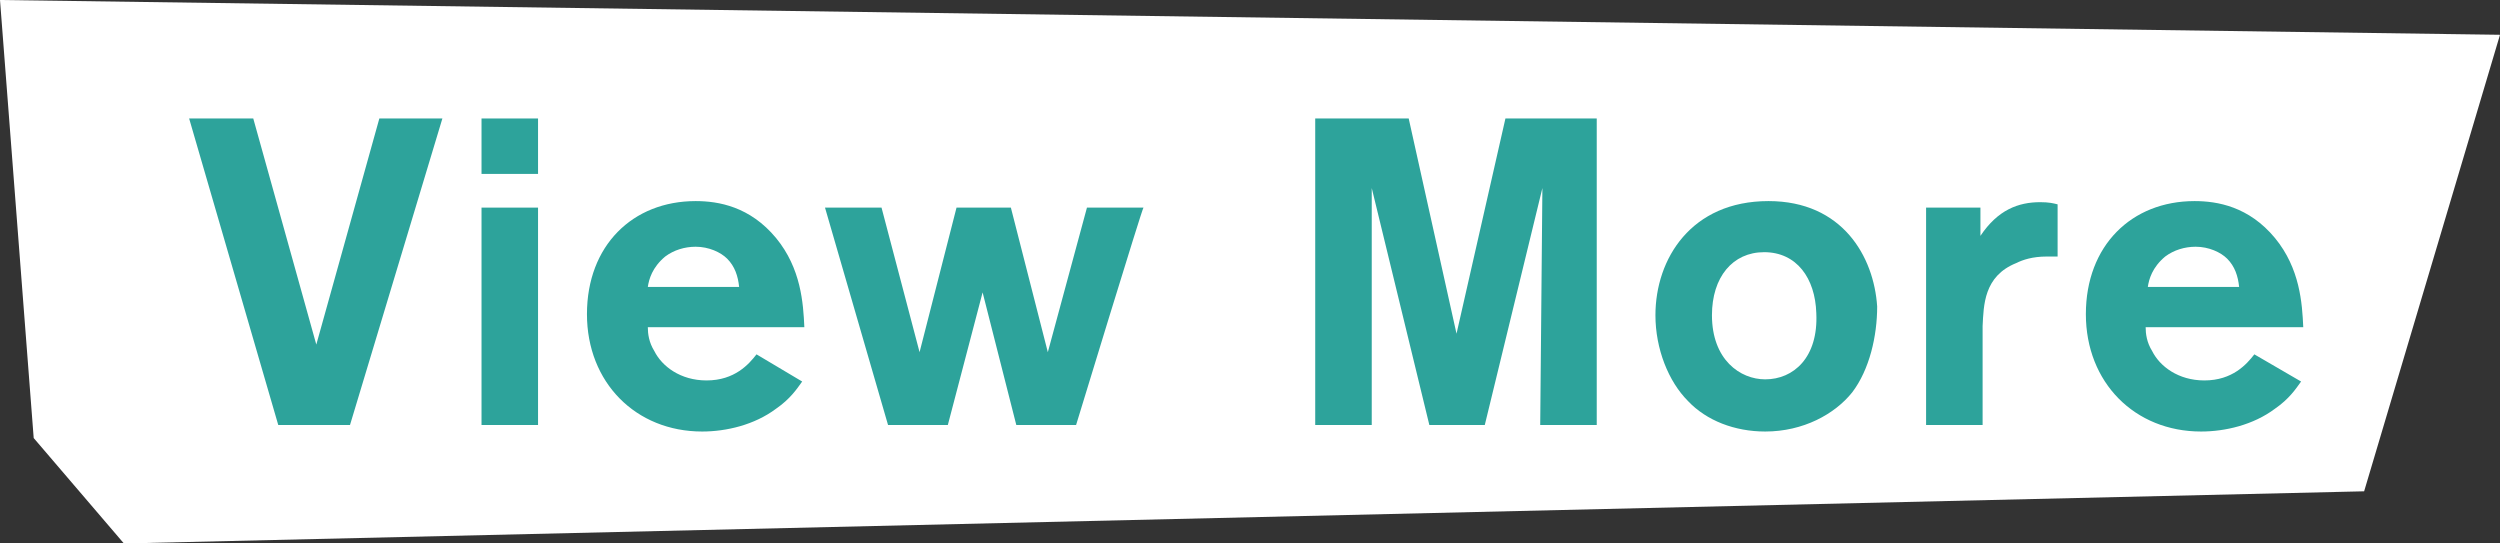
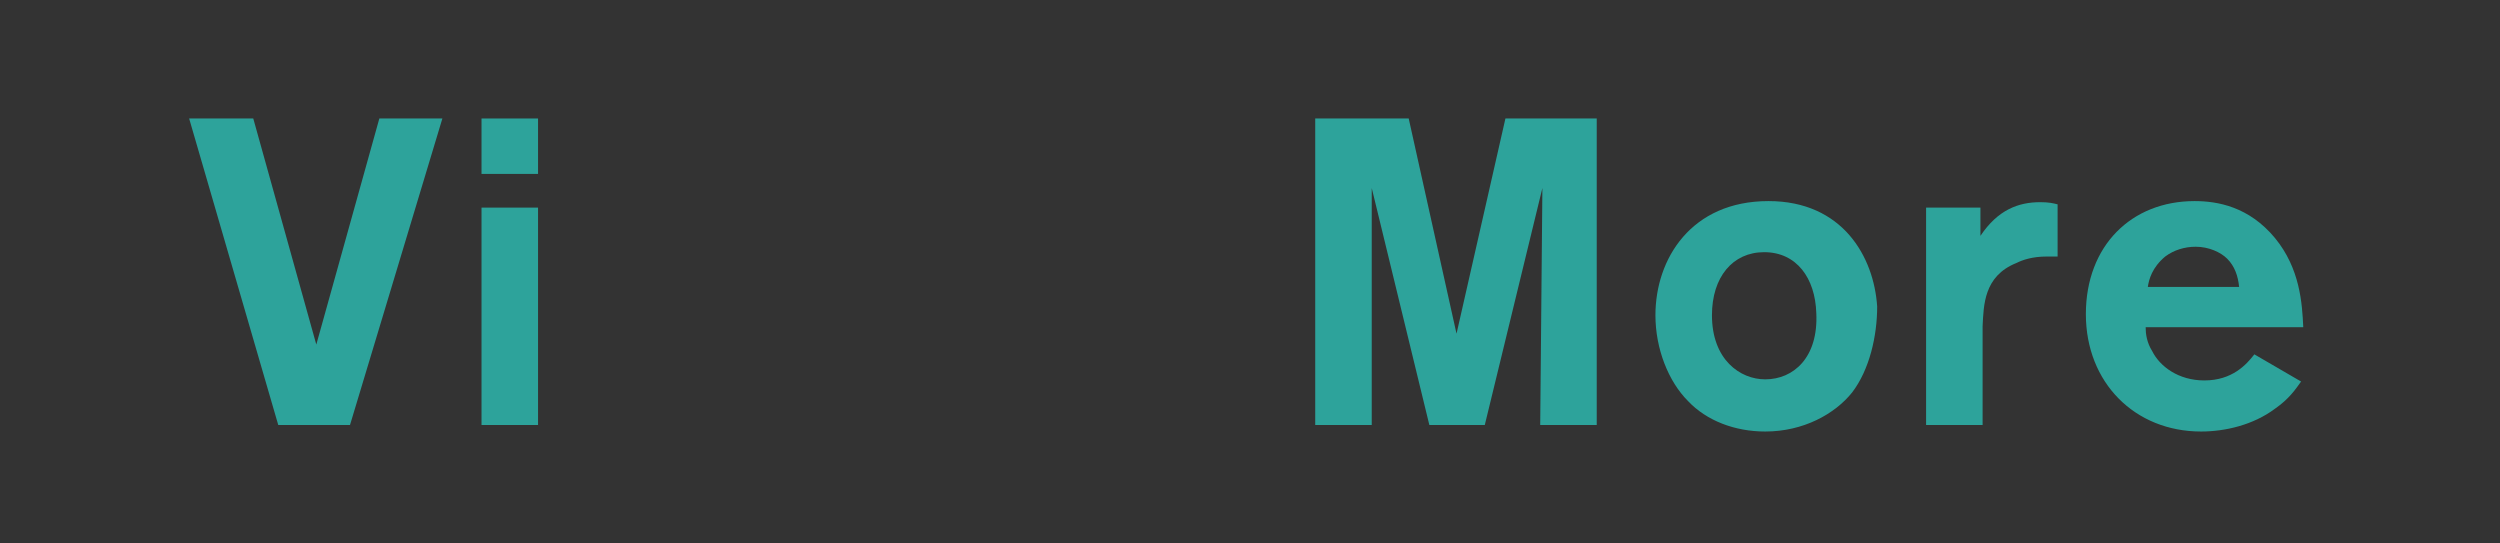
<svg xmlns="http://www.w3.org/2000/svg" version="1.1" id="_レイヤー_2" x="0px" y="0px" viewBox="0 0 230 50" style="enable-background:new 0 0 230 50;" xml:space="preserve">
  <rect x="0" y="0" width="230" height="50" fill="#333333" stroke="none" />
  <style type="text/css">
	.st0{fill:#FFFFFF;}
	.st1{fill:#2DA39B;}
</style>
  <g id="moji">
-     <polygon class="st0" points="0,0 3.1,40.3 11.4,50 217.5,45.2 230,3.2  " />
    <g>
      <path class="st1" d="M32.2,39.1h-6.6l-8.2-28.2h5.9l5.8,20.8l5.8-20.8h5.8L32.2,39.1z" />
      <path class="st1" d="M49.5,16h-5.2v-5.1h5.2V16z M49.5,39.1h-5.2v-20h5.2V39.1z" />
-       <path class="st1" d="M73.8,35.1c-0.5,0.7-1.1,1.6-2.4,2.5c-2,1.5-4.6,2.1-6.8,2.1c-6.1,0-10.6-4.5-10.6-10.8s4.2-10.4,10-10.4    c2.1,0,5,0.5,7.4,3.4c2.3,2.8,2.5,6,2.6,8.2H59.6c0,0.6,0.1,1.4,0.6,2.2c0.7,1.4,2.4,2.7,4.8,2.7c2.6,0,3.9-1.5,4.6-2.4L73.8,35.1    L73.8,35.1z M68,26.4c-0.1-1-0.4-1.9-1.1-2.6c-0.6-0.6-1.7-1.1-2.9-1.1c-1,0-2,0.3-2.8,0.9c-1.2,1-1.5,2.1-1.6,2.8    C59.6,26.4,68,26.4,68,26.4z" />
-       <path class="st1" d="M99,39.1h-5.5l-3.1-12.2l-3.2,12.2h-5.5l-5.8-20h5.2l3.5,13.3L88,19.1h5l3.4,13.3l3.6-13.3h5.2    C105.1,19.1,99,39.1,99,39.1z" />
      <path class="st1" d="M147,39.1h-5.3l0.2-21.8l-5.3,21.8h-5.1l-5.3-21.8v21.8H121V10.9h8.6l4.4,19.8l4.5-19.8h8.4v28.2H147z" />
      <path class="st1" d="M170.4,36.1c-1.6,2-4.5,3.6-8,3.6c-2.8,0-5.4-1-7.1-2.8c-1.8-1.8-3-4.8-3-7.9c0-5.2,3.3-10.5,10.4-10.5    c6.8,0,9.7,5.1,10,9.7C172.7,30.9,172,34,170.4,36.1L170.4,36.1z M162.3,23.2c-2.9,0-4.8,2.3-4.8,5.8c0,4.1,2.6,5.9,4.9,5.9    c2.6,0,4.9-2,4.7-6.1C167,25.6,165.3,23.2,162.3,23.2z" />
      <path class="st1" d="M182.4,39.1h-5.2v-20h5v2.6c1.6-2.4,3.5-3.1,5.5-3.1c0.8,0,1.2,0.1,1.6,0.2v4.8c-0.5,0-0.6,0-1,0    c-1.3,0-2.2,0.3-2.8,0.6c-3,1.2-3,3.9-3.1,5.8C182.4,29.9,182.4,39.1,182.4,39.1z" />
      <path class="st1" d="M211.7,35.1c-0.5,0.7-1.1,1.6-2.4,2.5c-2,1.5-4.6,2.1-6.8,2.1c-6.1,0-10.6-4.5-10.6-10.8s4.2-10.4,10-10.4    c2.1,0,5,0.5,7.4,3.4c2.3,2.8,2.5,6,2.6,8.2h-14.5c0,0.6,0.1,1.4,0.6,2.2c0.7,1.4,2.4,2.7,4.8,2.7c2.6,0,3.9-1.5,4.6-2.4    C207.4,32.6,211.7,35.1,211.7,35.1z M206,26.4c-0.1-1-0.4-1.9-1.1-2.6c-0.6-0.6-1.7-1.1-2.9-1.1c-1,0-2,0.3-2.8,0.9    c-1.2,1-1.5,2.1-1.6,2.8C197.5,26.4,206,26.4,206,26.4z" />
    </g>
  </g>
</svg>